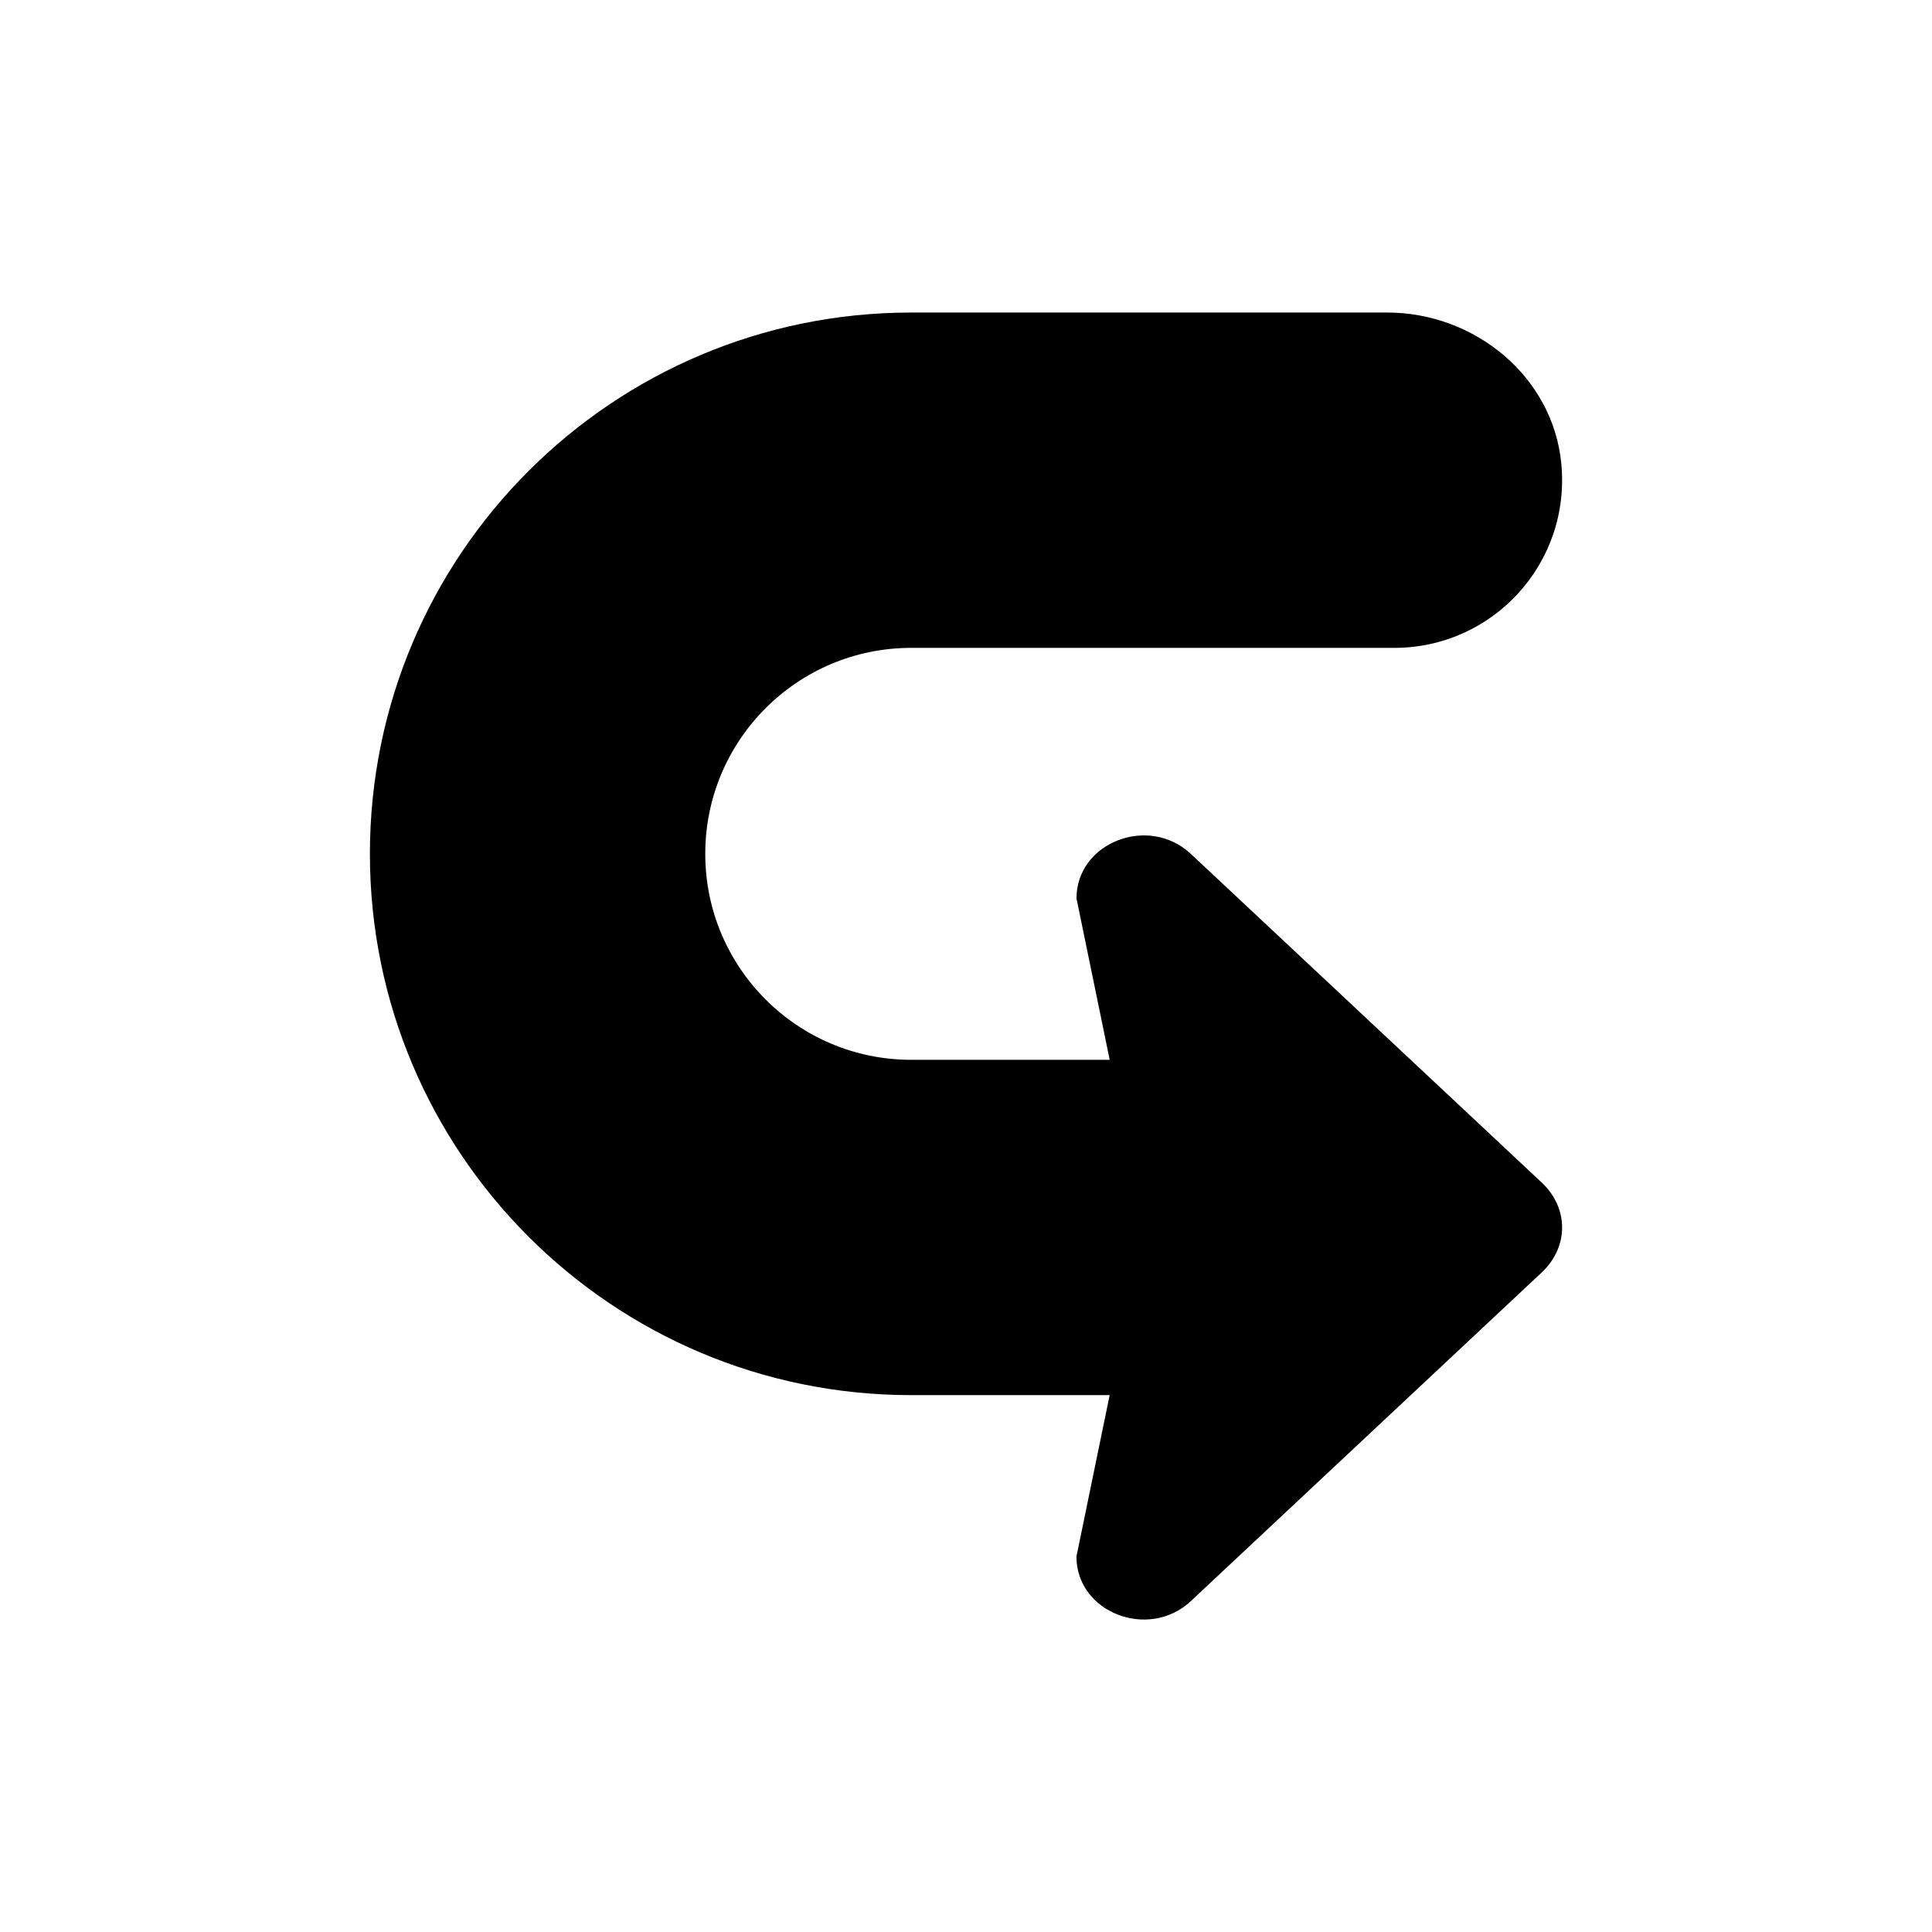
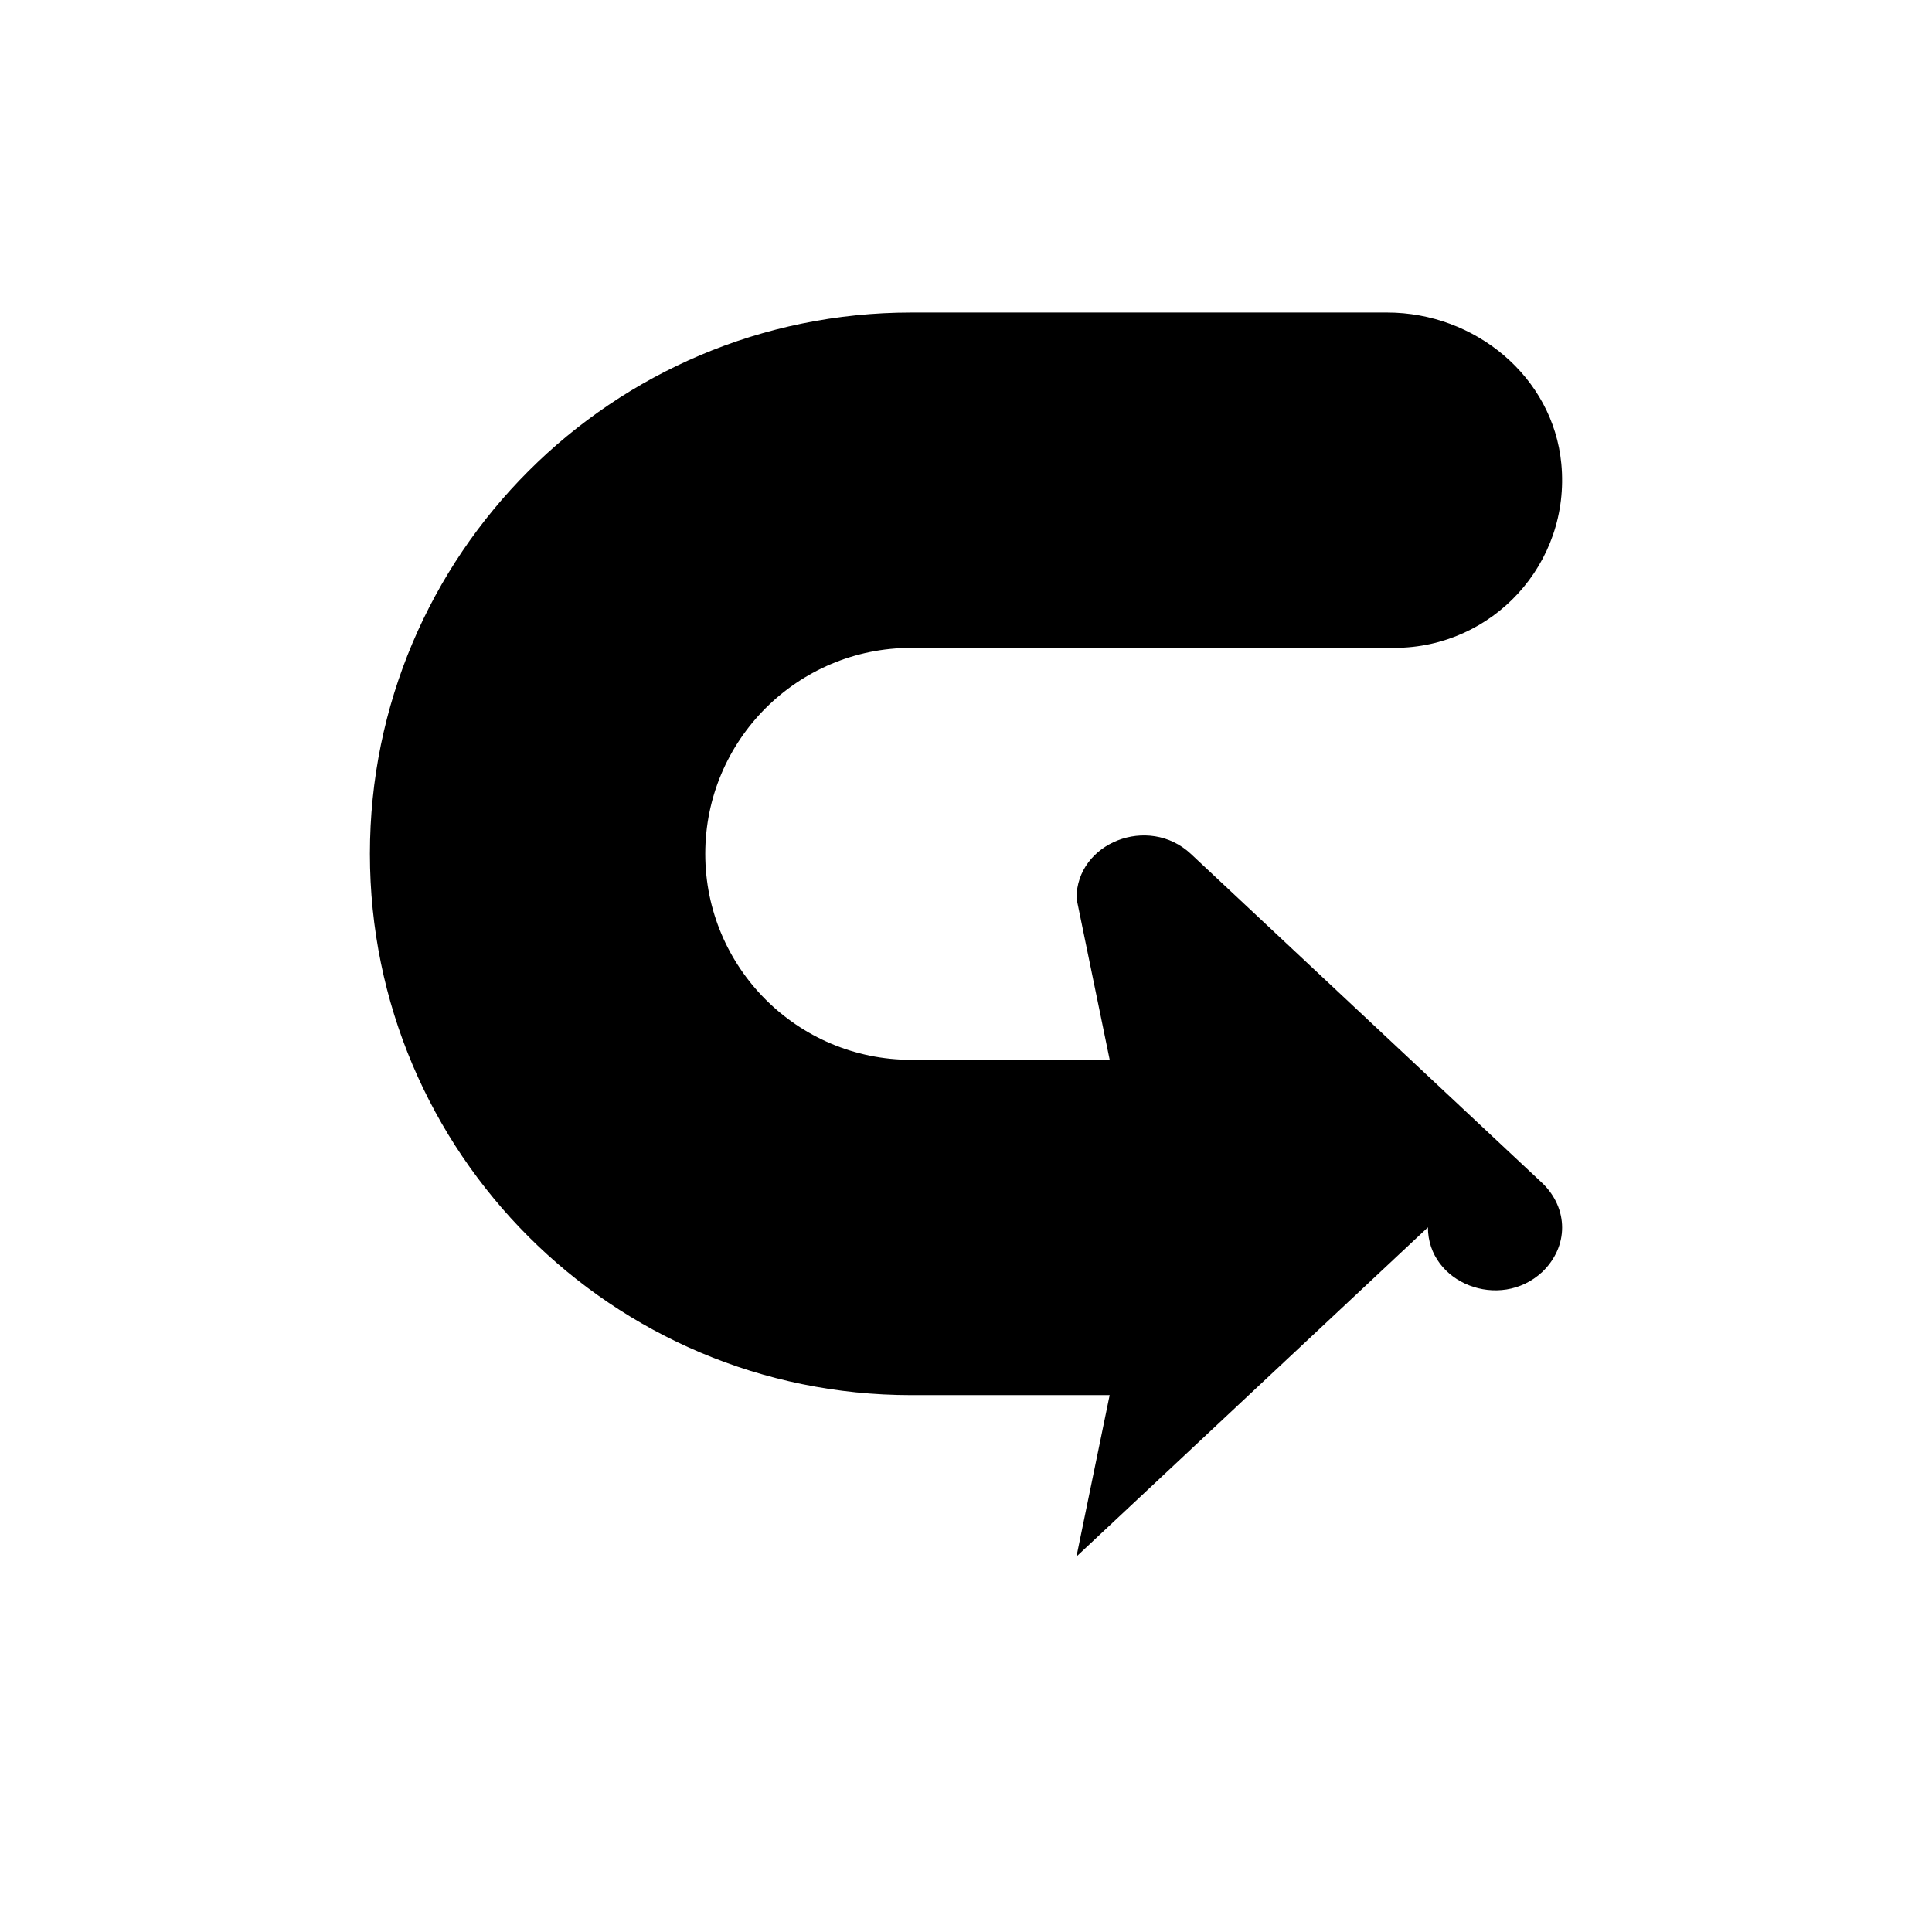
<svg xmlns="http://www.w3.org/2000/svg" fill="#000000" width="800px" height="800px" version="1.1" viewBox="144 144 512 512">
-   <path d="m429.27 556.5 8.801-42.777h-52.594c-79.223 0-143.45-64.227-143.45-143.45 0.012-79.223 64.238-143.45 143.46-143.45h126.14c23.207 0 43.934 16.965 46.137 40.07 2.527 26.504-18.246 48.797-44.227 48.797h-128.05c-30.141 0-54.586 24.434-54.586 54.586 0 30.141 24.434 54.586 54.586 54.586h52.594l-8.801-42.777c0-14.801 19.059-22.262 30.285-11.816l31.812 29.797 61.332 57.449c3.465 3.312 5.266 7.535 5.266 11.816 0 4.219-1.801 8.438-5.266 11.754l-61.332 57.449-31.812 29.797c-11.238 10.438-30.297 2.973-30.297-11.824z" />
+   <path d="m429.27 556.5 8.801-42.777h-52.594c-79.223 0-143.45-64.227-143.45-143.45 0.012-79.223 64.238-143.45 143.46-143.45h126.14c23.207 0 43.934 16.965 46.137 40.07 2.527 26.504-18.246 48.797-44.227 48.797h-128.05c-30.141 0-54.586 24.434-54.586 54.586 0 30.141 24.434 54.586 54.586 54.586h52.594l-8.801-42.777c0-14.801 19.059-22.262 30.285-11.816l31.812 29.797 61.332 57.449c3.465 3.312 5.266 7.535 5.266 11.816 0 4.219-1.801 8.438-5.266 11.754c-11.238 10.438-30.297 2.973-30.297-11.824z" />
</svg>